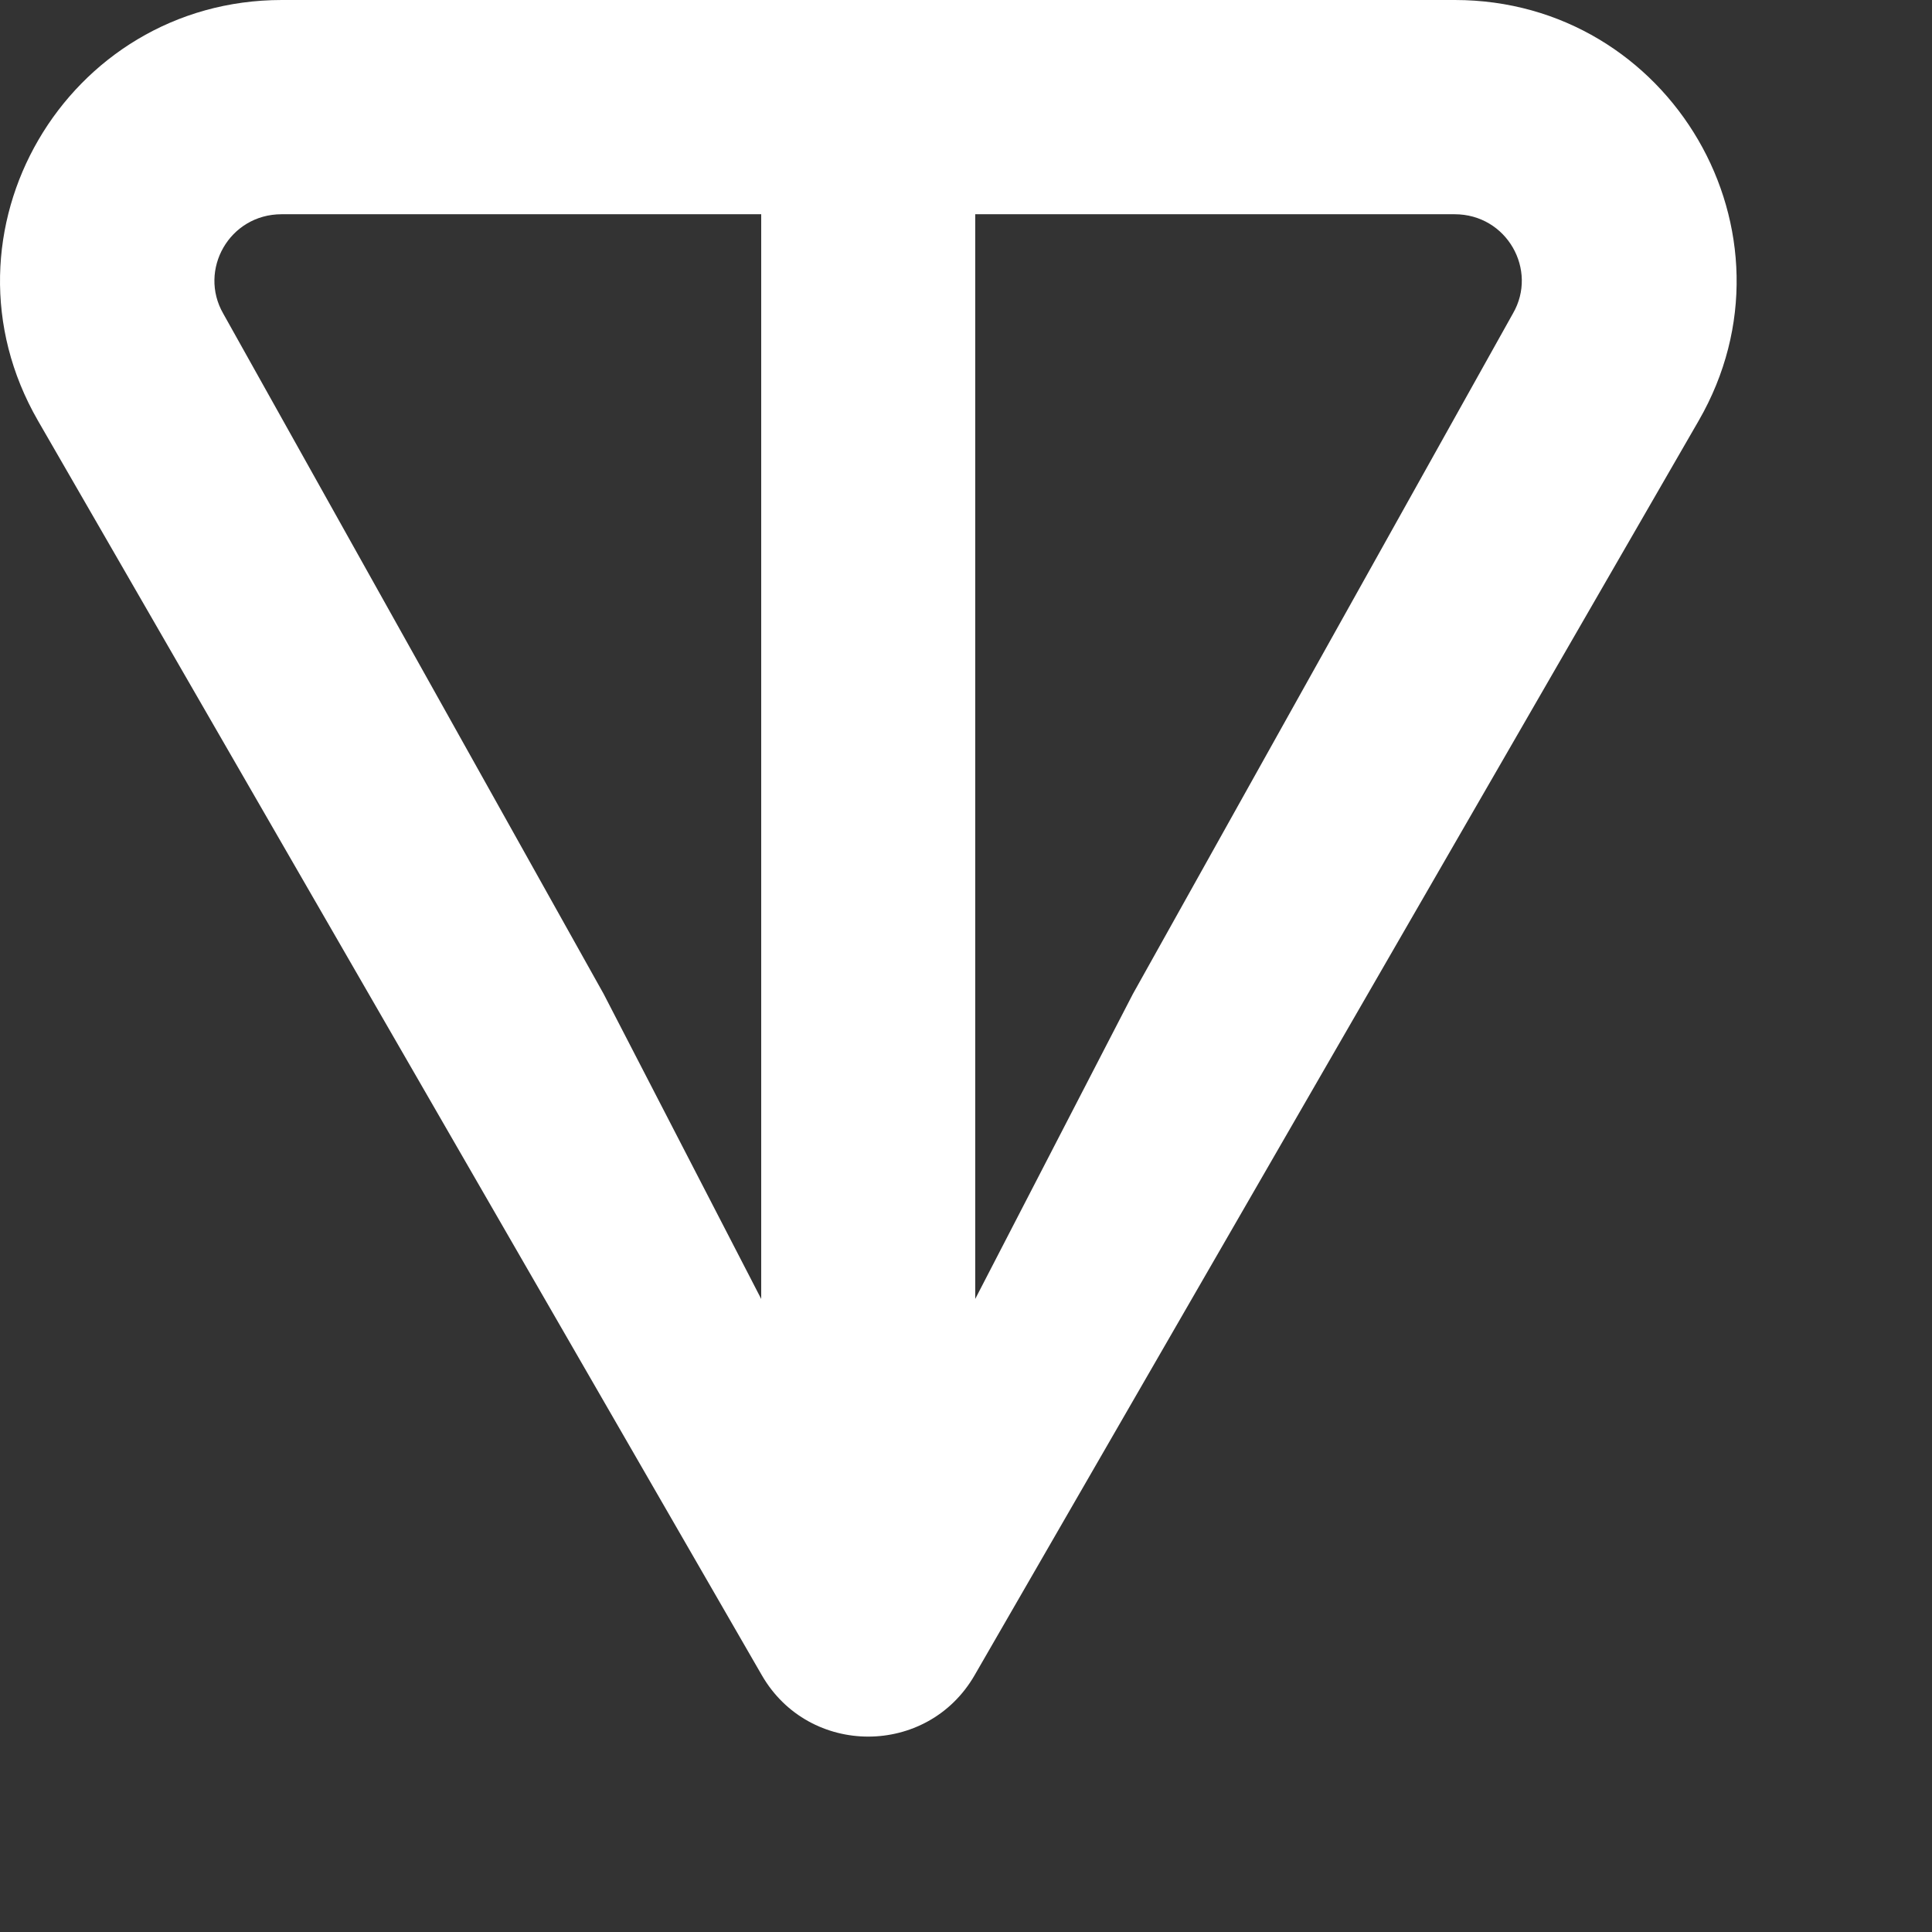
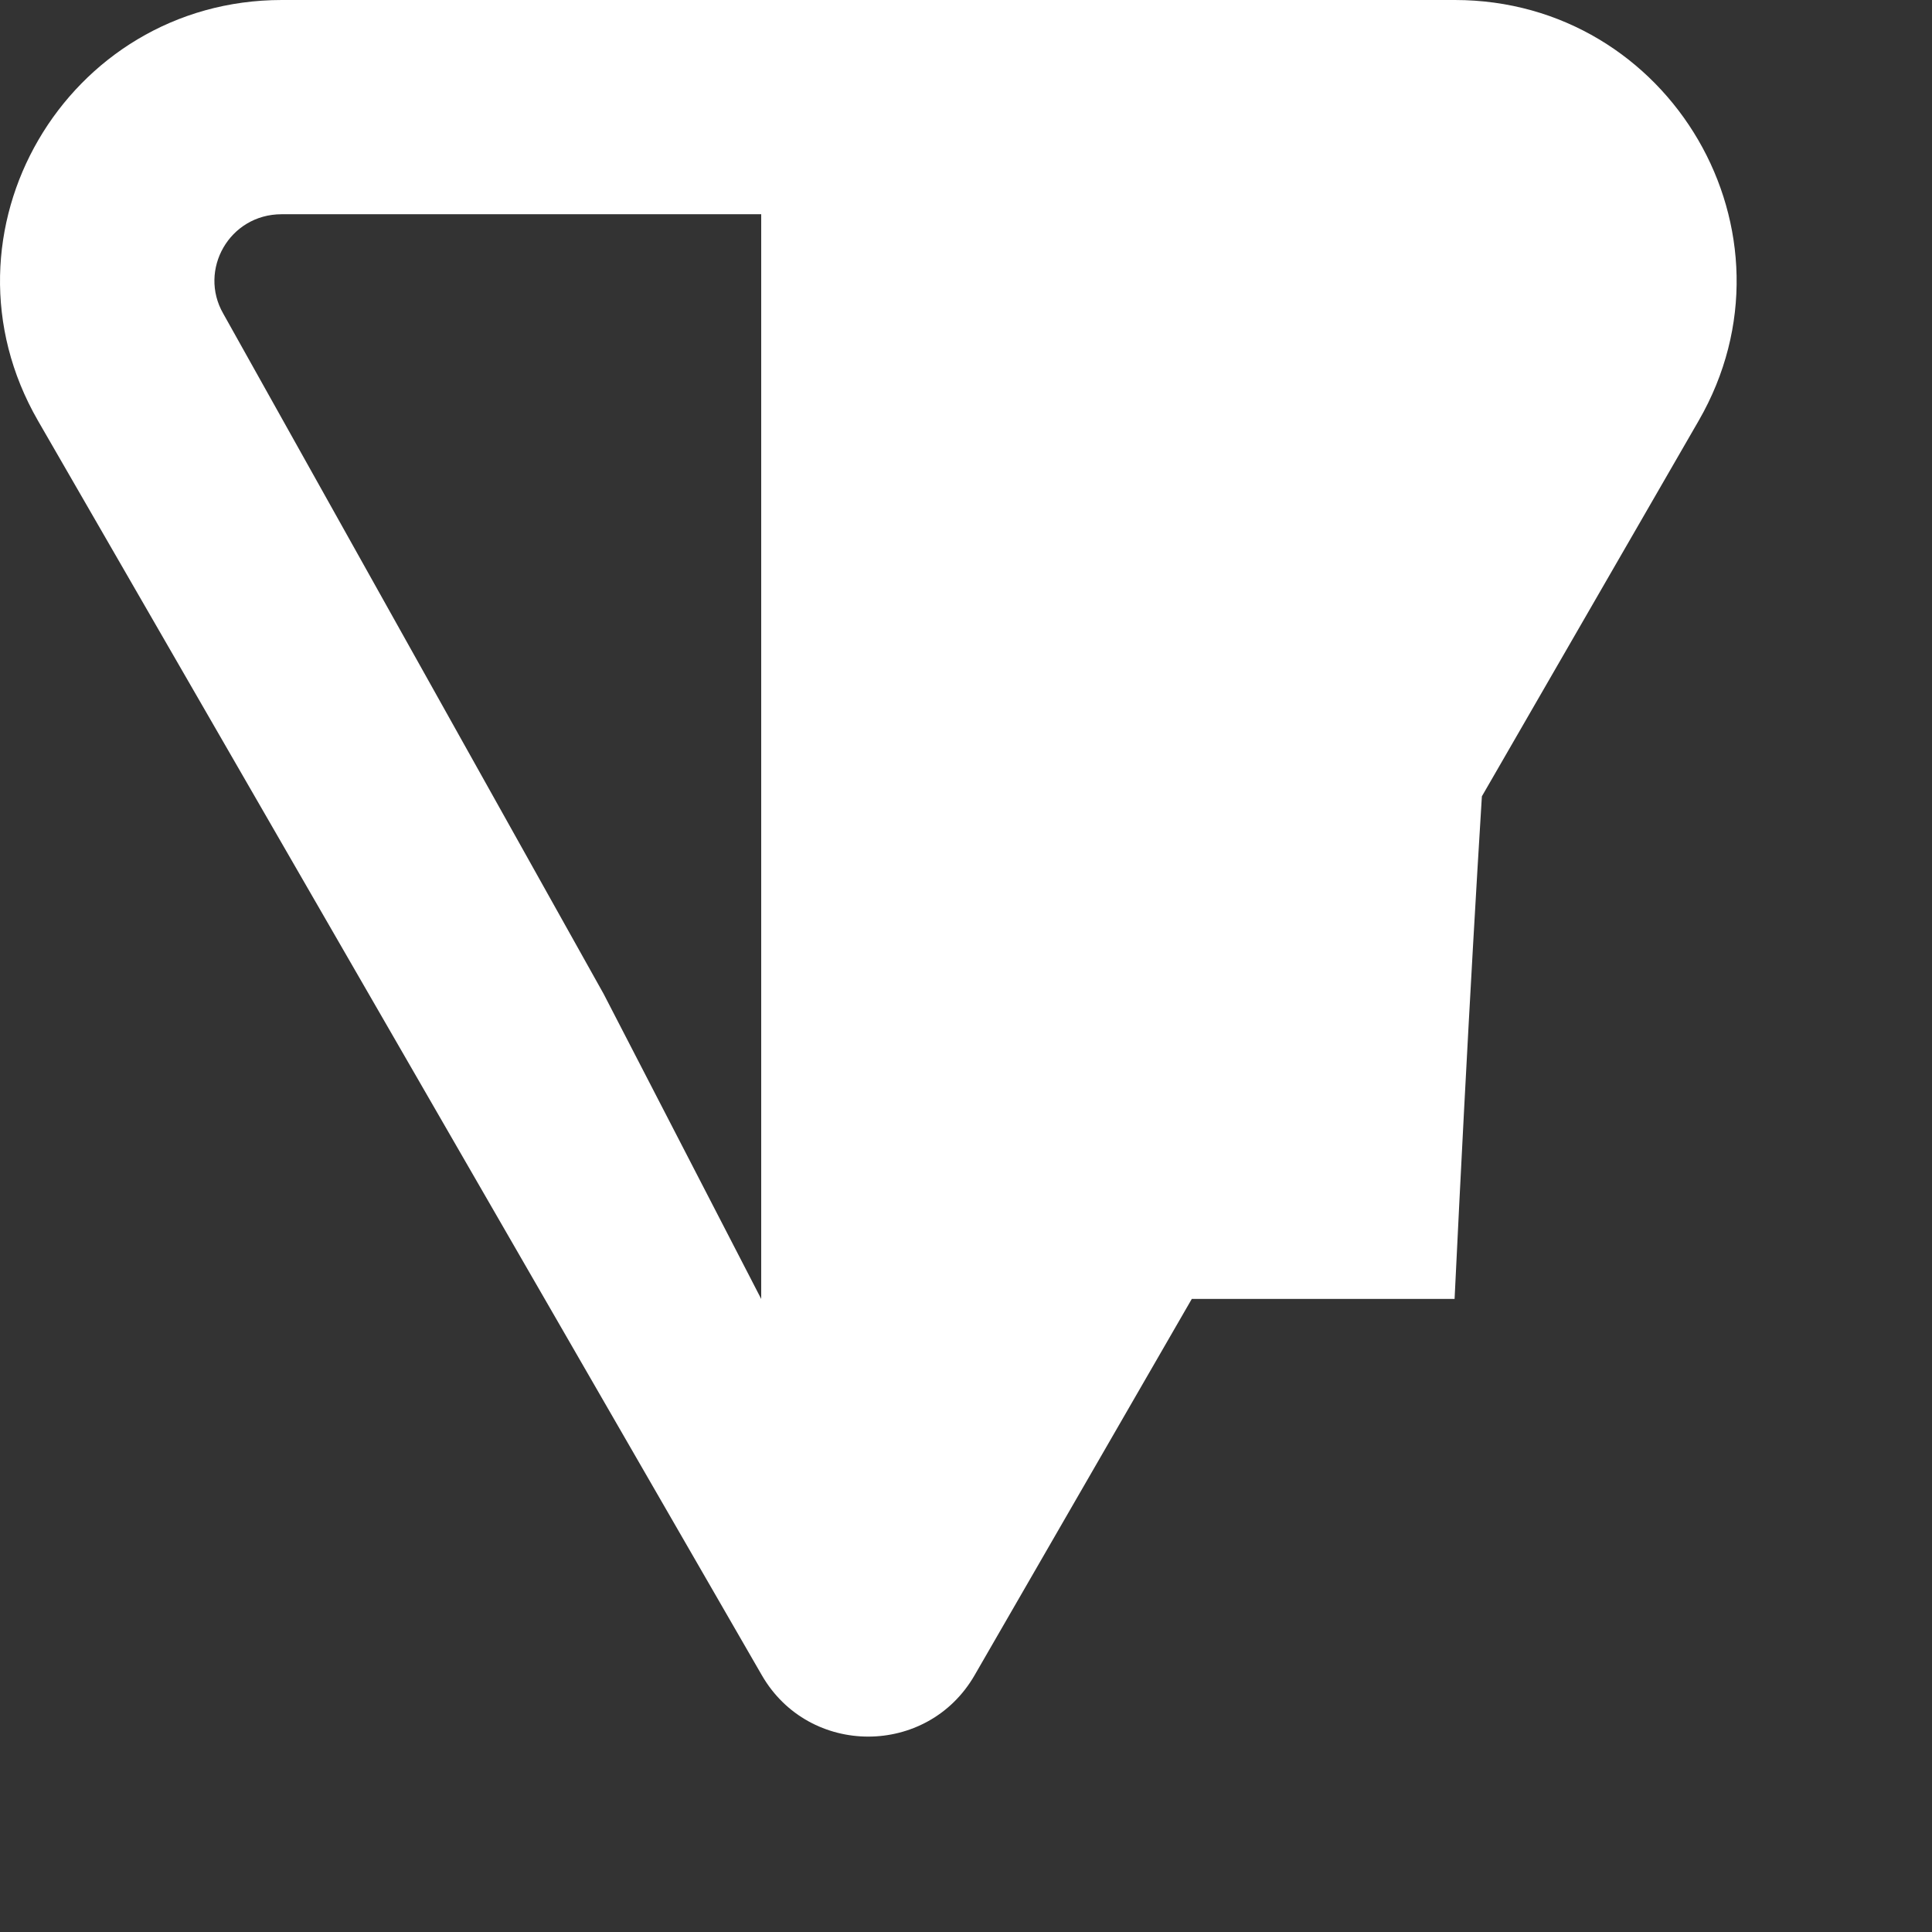
<svg xmlns="http://www.w3.org/2000/svg" fill="none" height="100%" overflow="visible" preserveAspectRatio="none" style="display: block;" viewBox="0 0 9 9" width="100%">
  <rect x="0" y="0" width="9" height="9" fill="#333333" stroke="none" />
-   <path d="M6.776 0H1.313C0.309 0 -0.328 1.084 0.177 1.96L3.549 7.804C3.769 8.185 4.32 8.185 4.54 7.804L7.913 1.96C8.418 1.085 7.781 0 6.777 0H6.776ZM3.546 6.051L2.812 4.63L1.04 1.461C0.923 1.258 1.068 0.998 1.312 0.998H3.546V6.052L3.546 6.051ZM7.048 1.46L5.277 4.631L4.543 6.051V0.998H6.776C7.02 0.998 7.165 1.258 7.048 1.46Z" fill="white" id="Vector" />
+   <path d="M6.776 0H1.313C0.309 0 -0.328 1.084 0.177 1.96L3.549 7.804C3.769 8.185 4.32 8.185 4.54 7.804L7.913 1.96C8.418 1.085 7.781 0 6.777 0H6.776ZM3.546 6.051L2.812 4.63L1.04 1.461C0.923 1.258 1.068 0.998 1.312 0.998H3.546V6.052L3.546 6.051ZM7.048 1.46L5.277 4.631L4.543 6.051H6.776C7.02 0.998 7.165 1.258 7.048 1.46Z" fill="white" id="Vector" />
</svg>